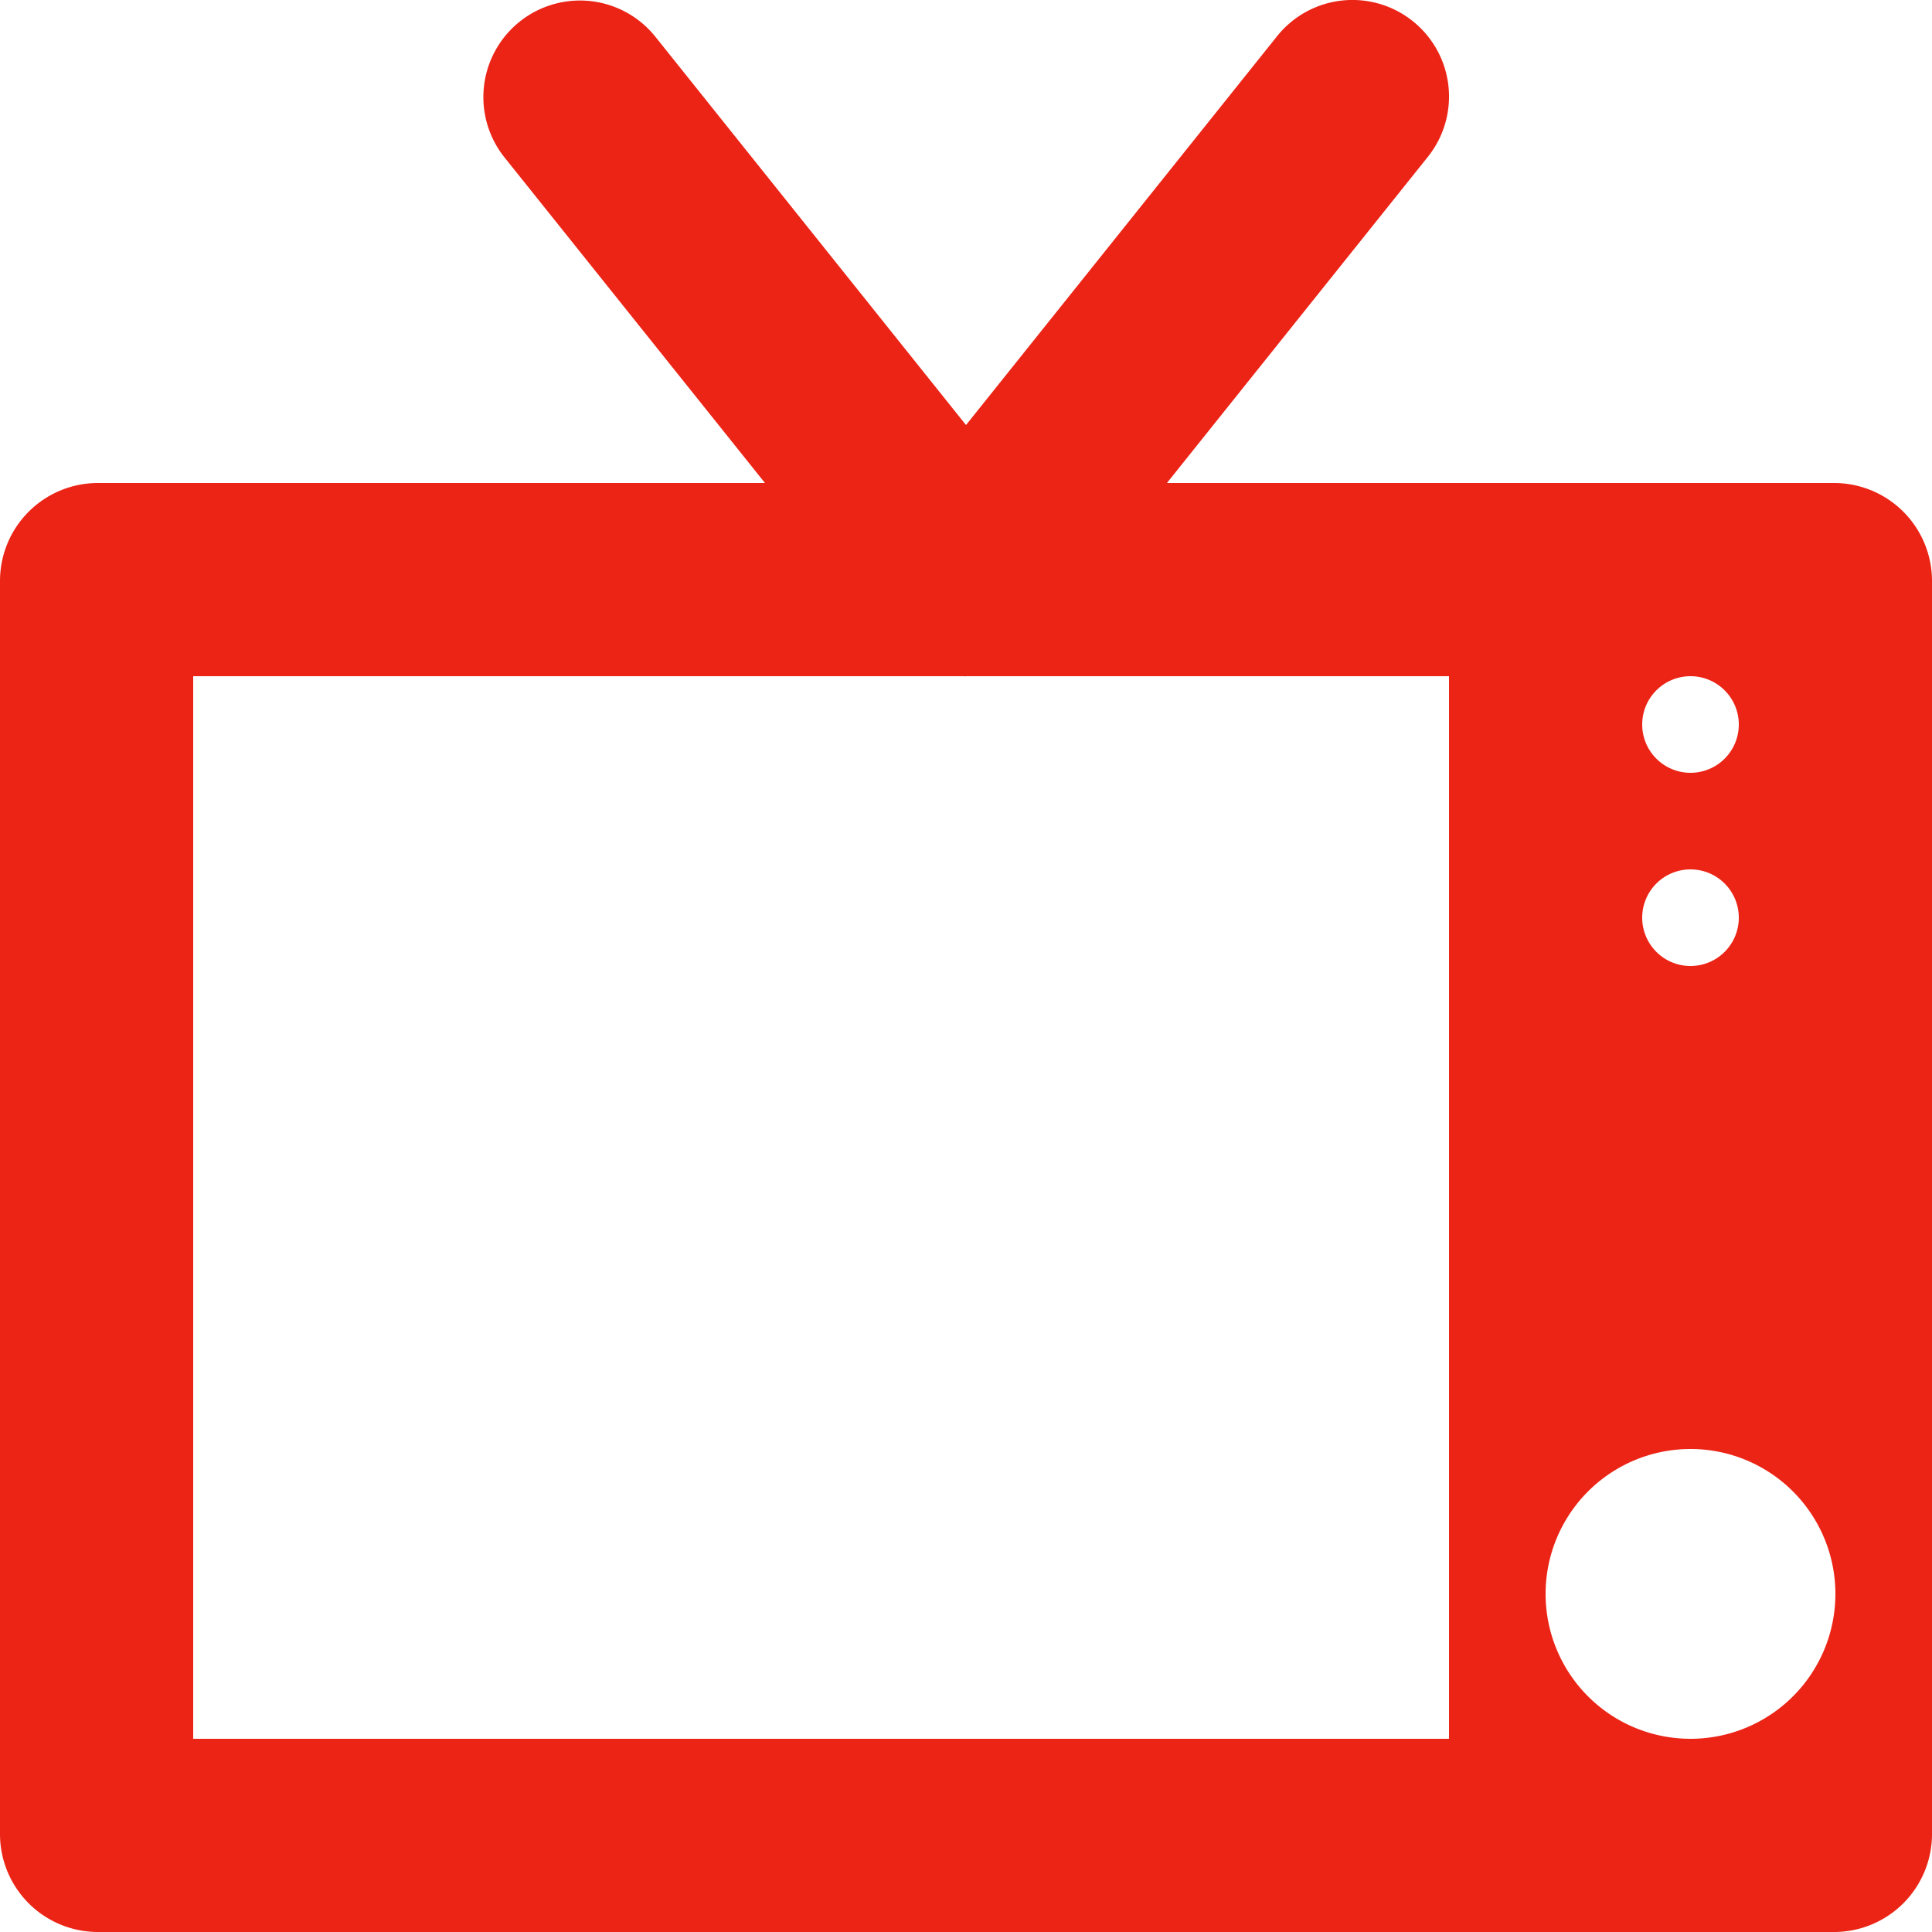
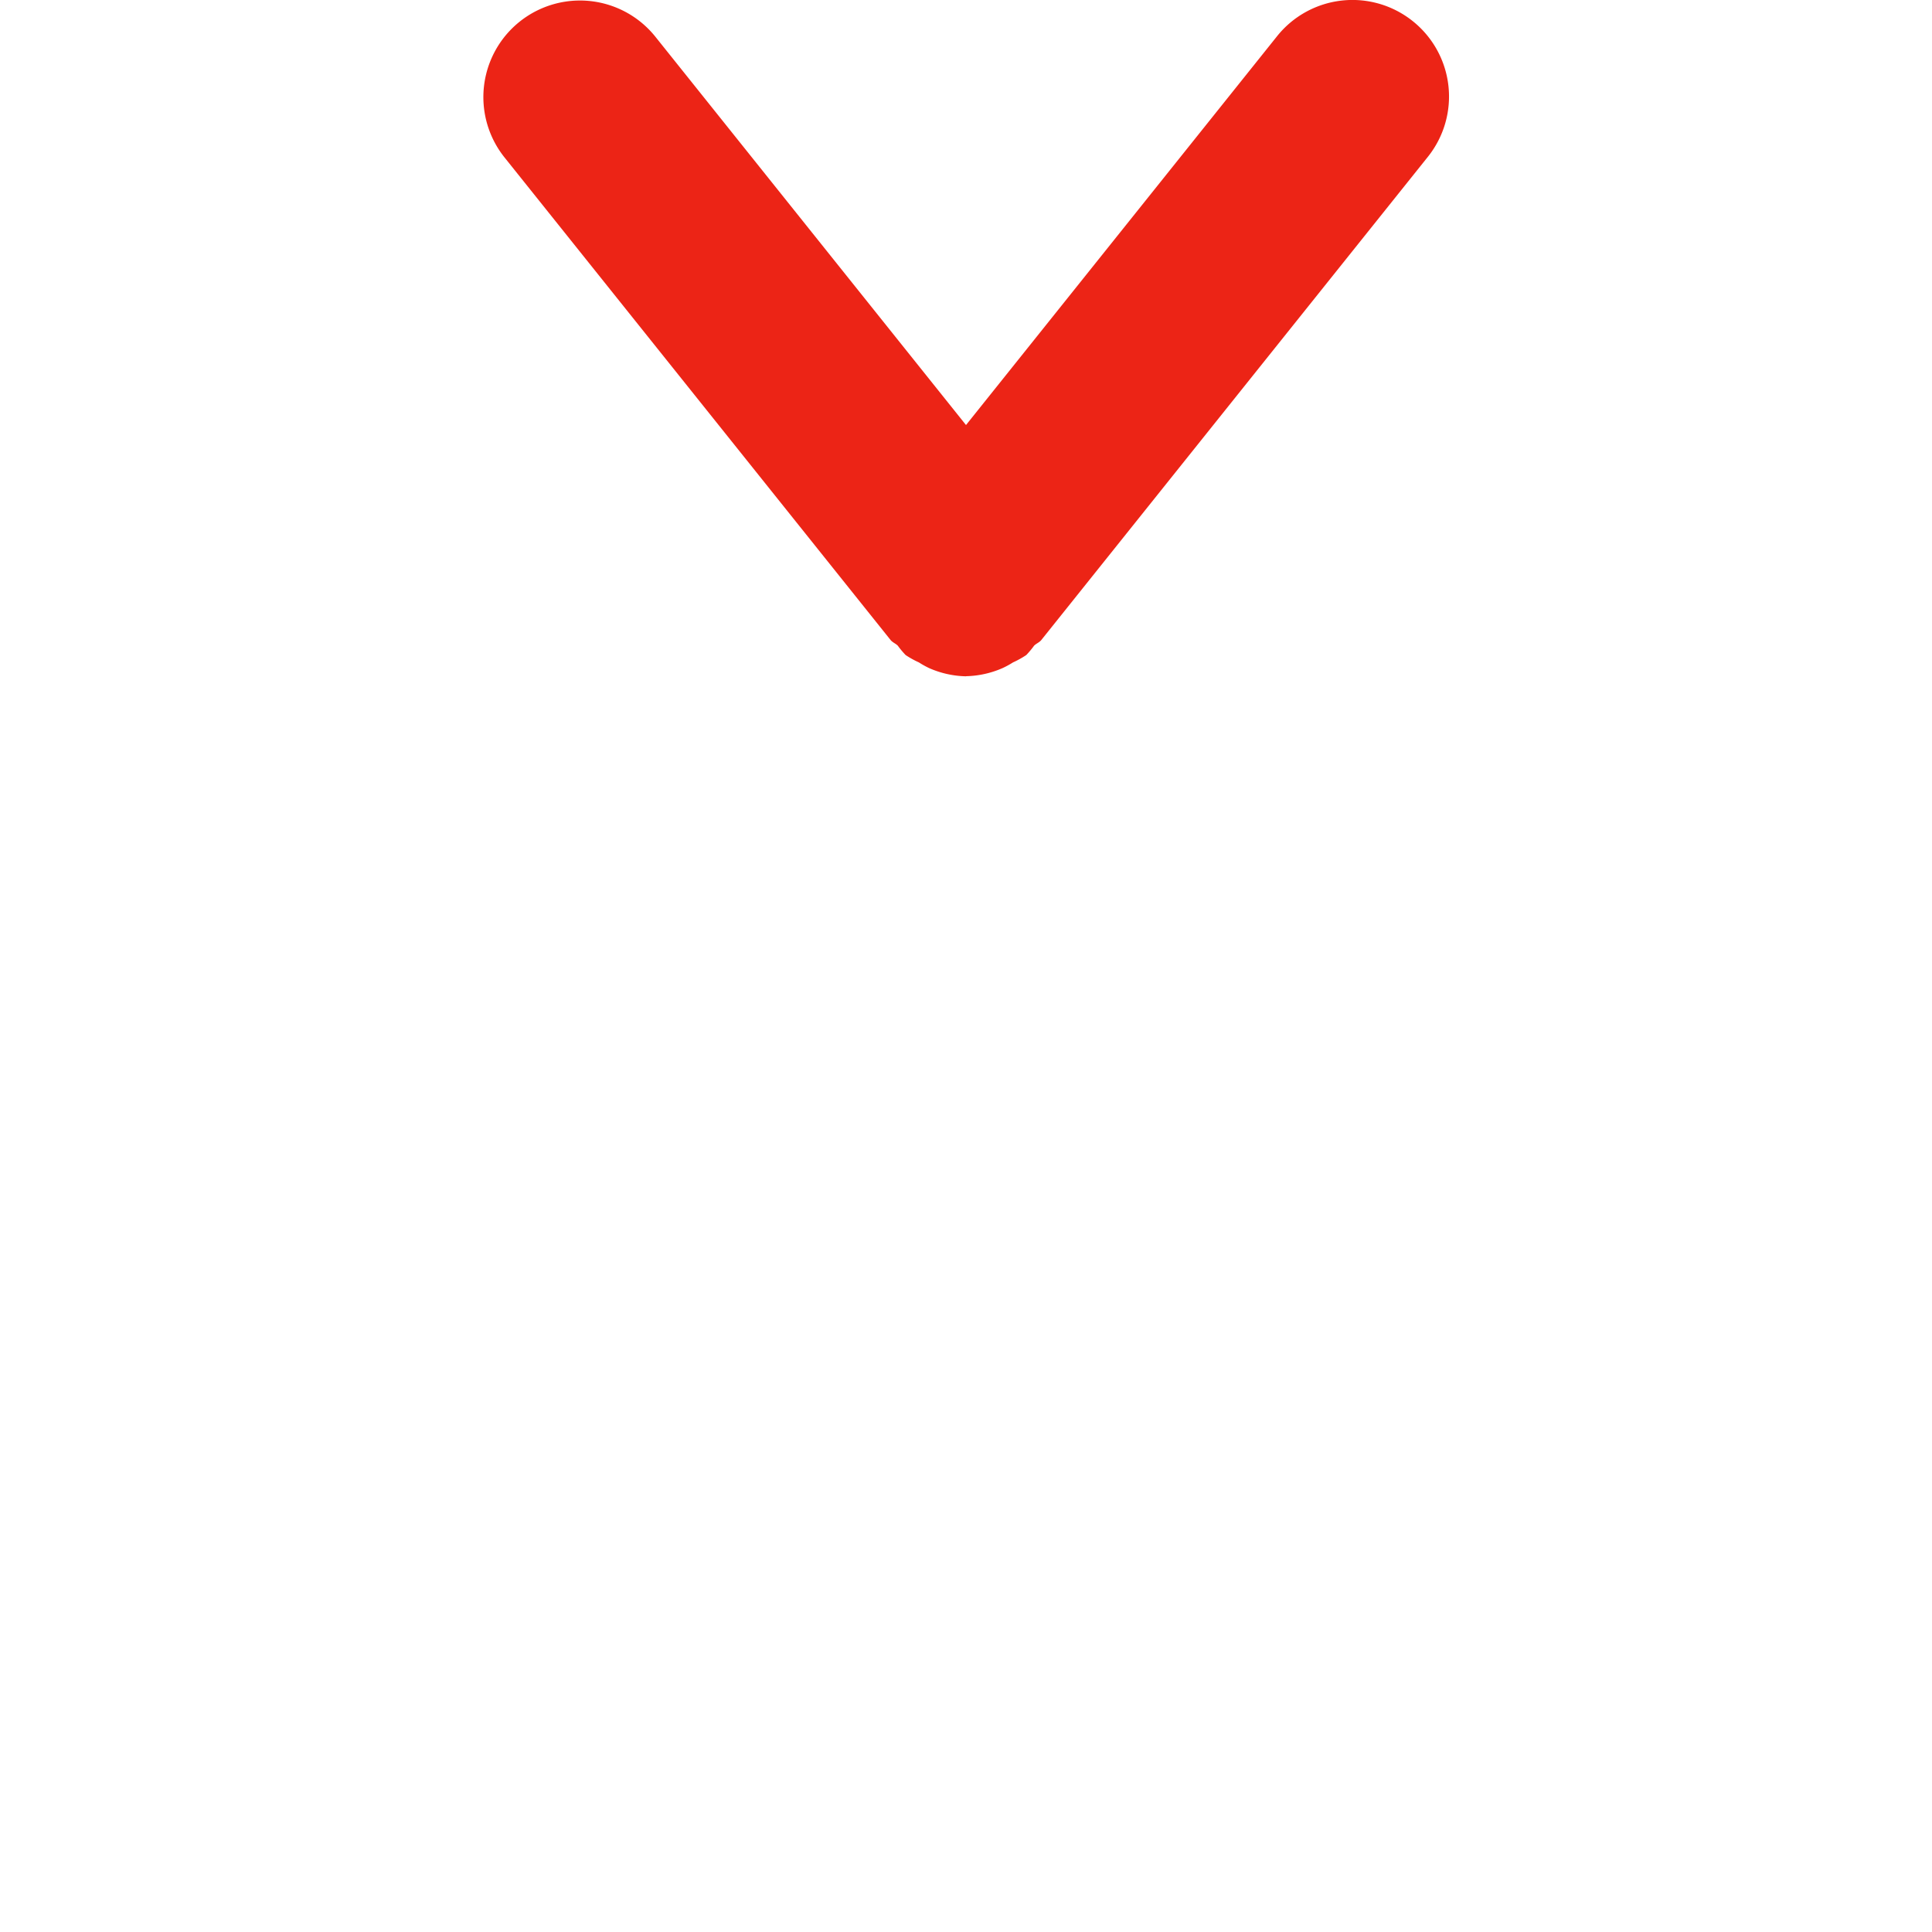
<svg xmlns="http://www.w3.org/2000/svg" width="20" height="20" viewBox="0 0 20 20">
  <title>tv-shows</title>
-   <path d="M18.986,5H1.014A1.014,1.014,0,0,0,0,6.014V18.986a1.014,1.014,0,0,0,1.014,1.014H18.986A1.014,1.014,0,0,0,20,18.986V6.014A1.014,1.014,0,0,0,18.986,5Zm-1.486,2a.5.5,0,1,1-.5.5A.5.5,0,0,1,17.5,7Zm0,2a.5.5,0,1,1-.5.5A.5.5,0,0,1,17.5,9Zm-2.5,9H2v-11H15Zm2.5,0a1.5,1.5,0,1,1,1.5-1.5A1.5,1.5,0,0,1,17.5,18Z" fill="#ec2416" />
  <path d="M14.625.219a.999.999,0,0,0-1.405.156L10,4.4,6.781.376a1.0 1,0,0,0-1.562,1.249l4,5c.021.026.052.036.075.059a.928.928,0,0,0,.081.097.956.956,0,0,0,.137.076.952.952,0,0,0,.106.059.993.993,0,0,0,.381.085L10,7l0.0 0a.994.994,0,0,0,.381-.085.949.949,0,0,0,.106-.058.957.957,0,0,0,.137-.076.943.943,0,0,0,.081-.097c.023-.023.054-.033.075-.059l4-5A.999.999,0,0,0,14.625.219Z" fill="#ec2416" />
</svg>